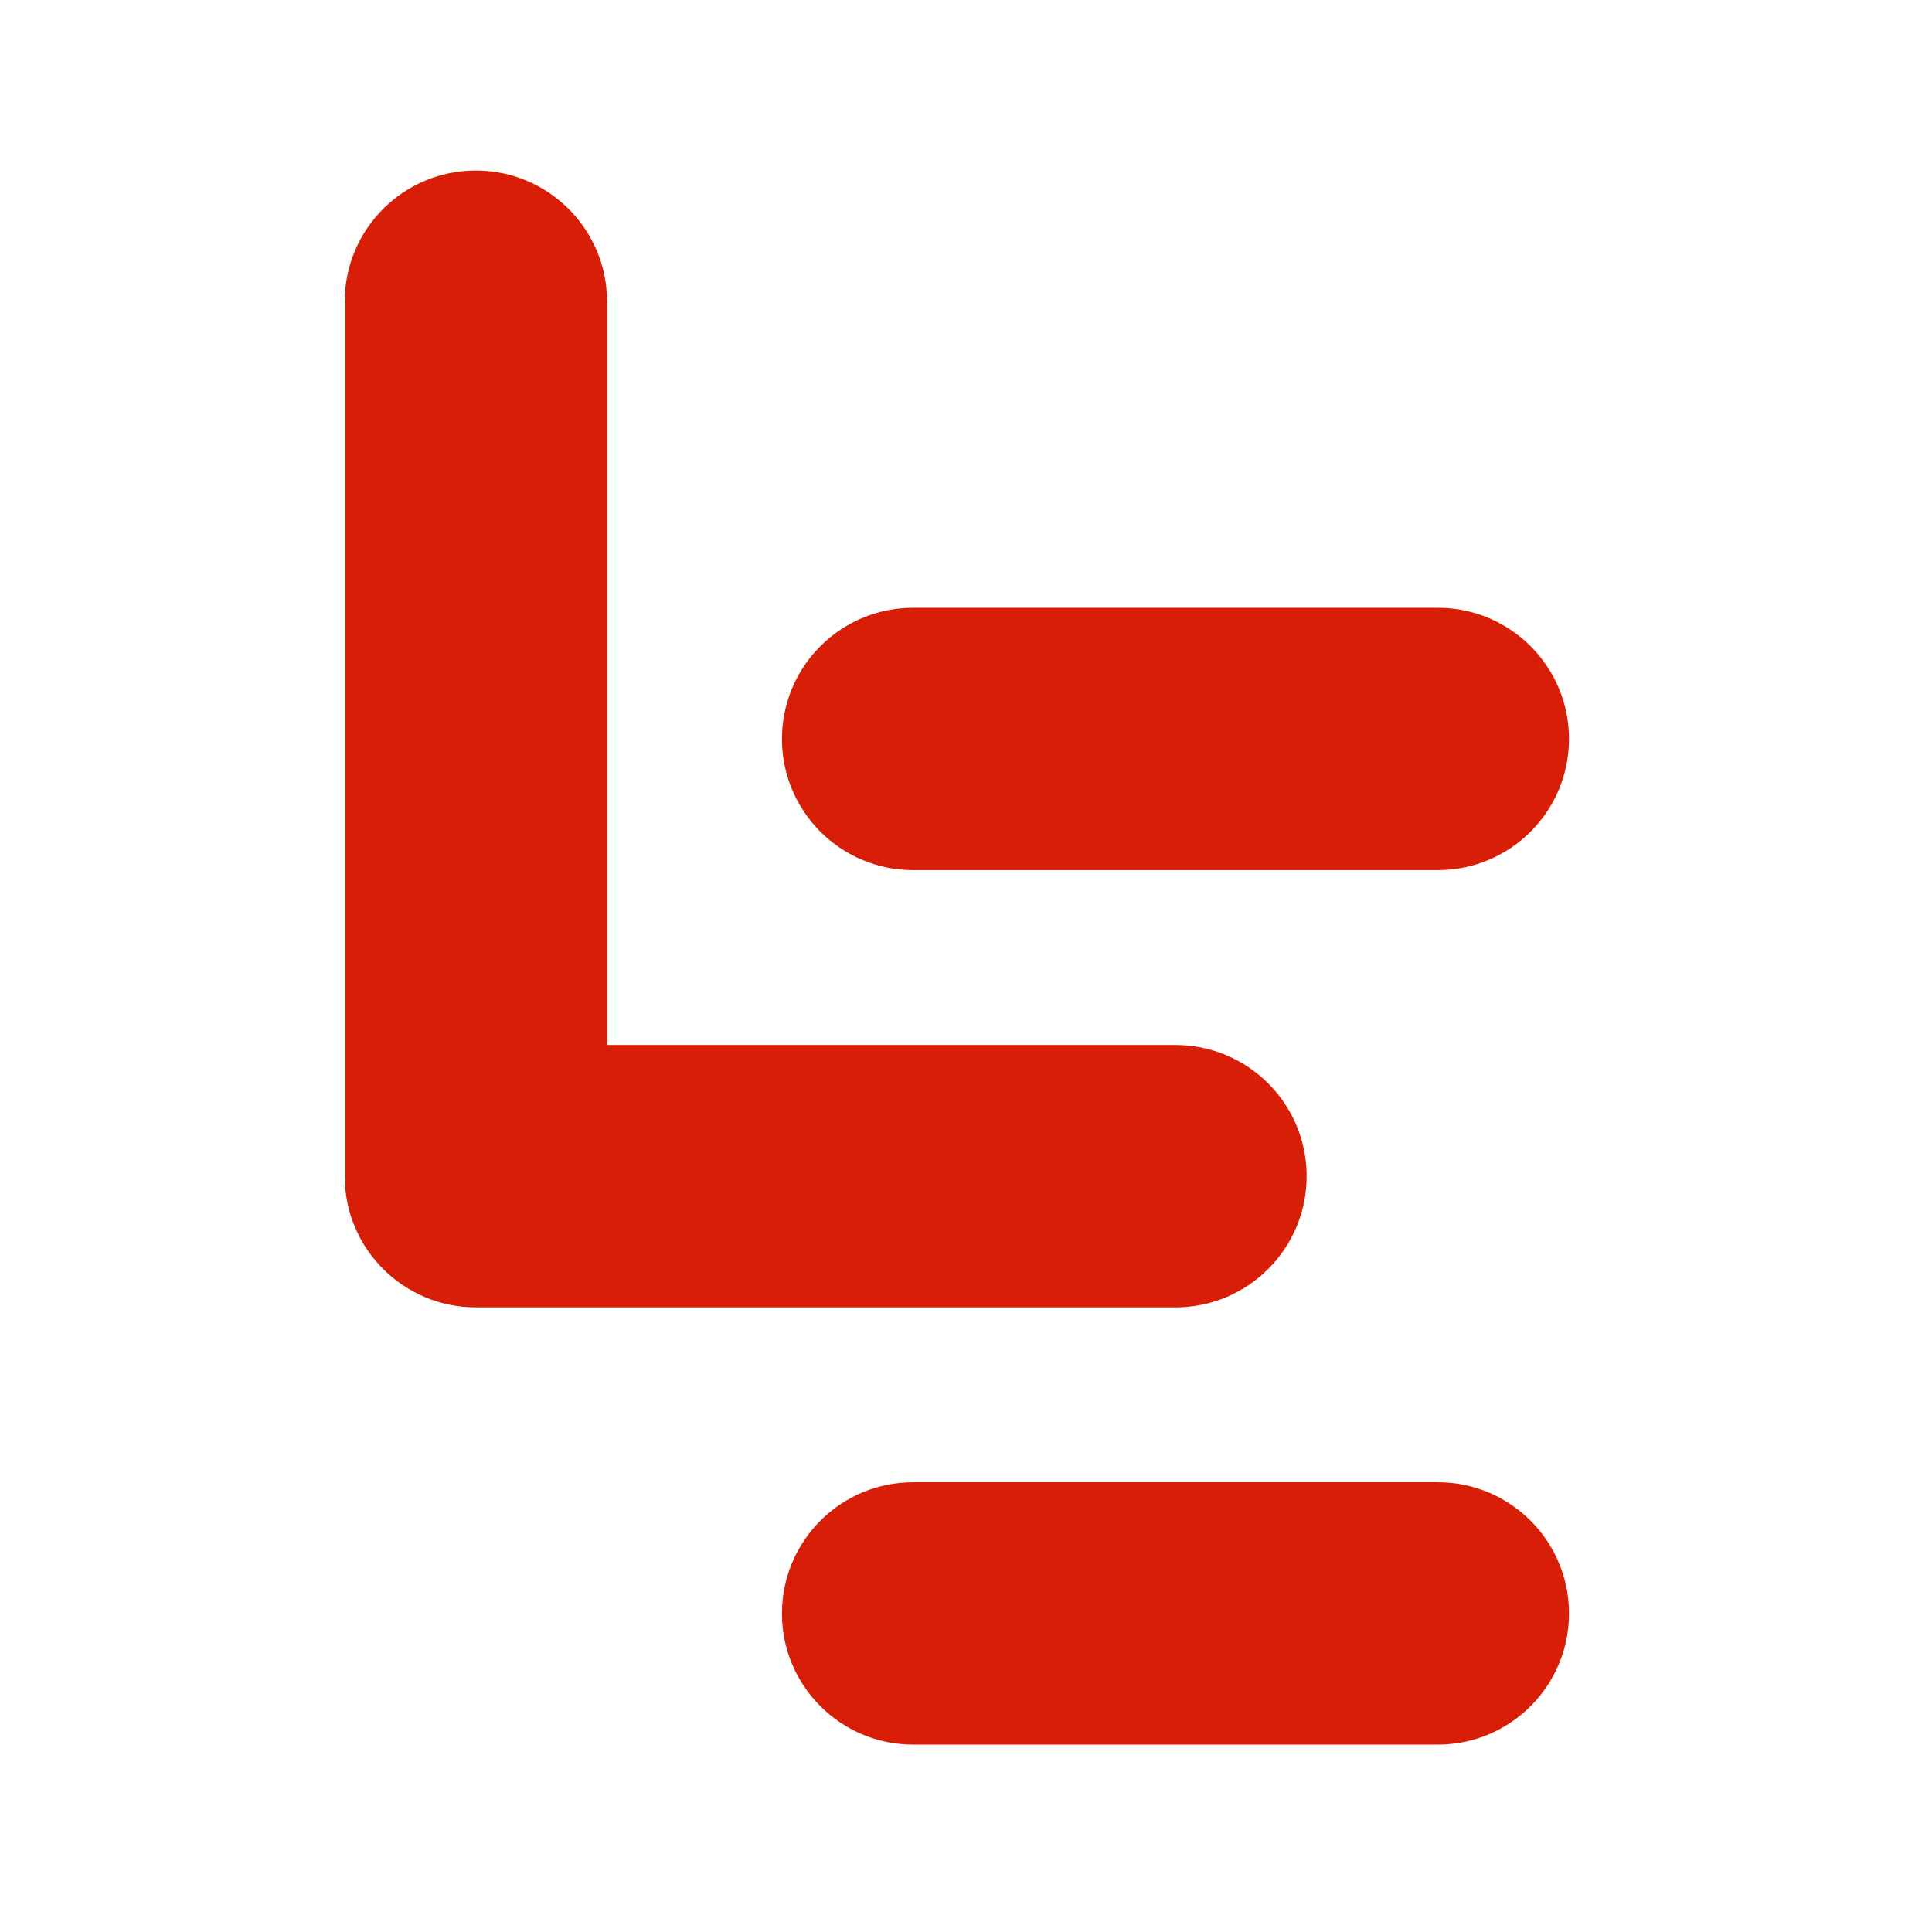
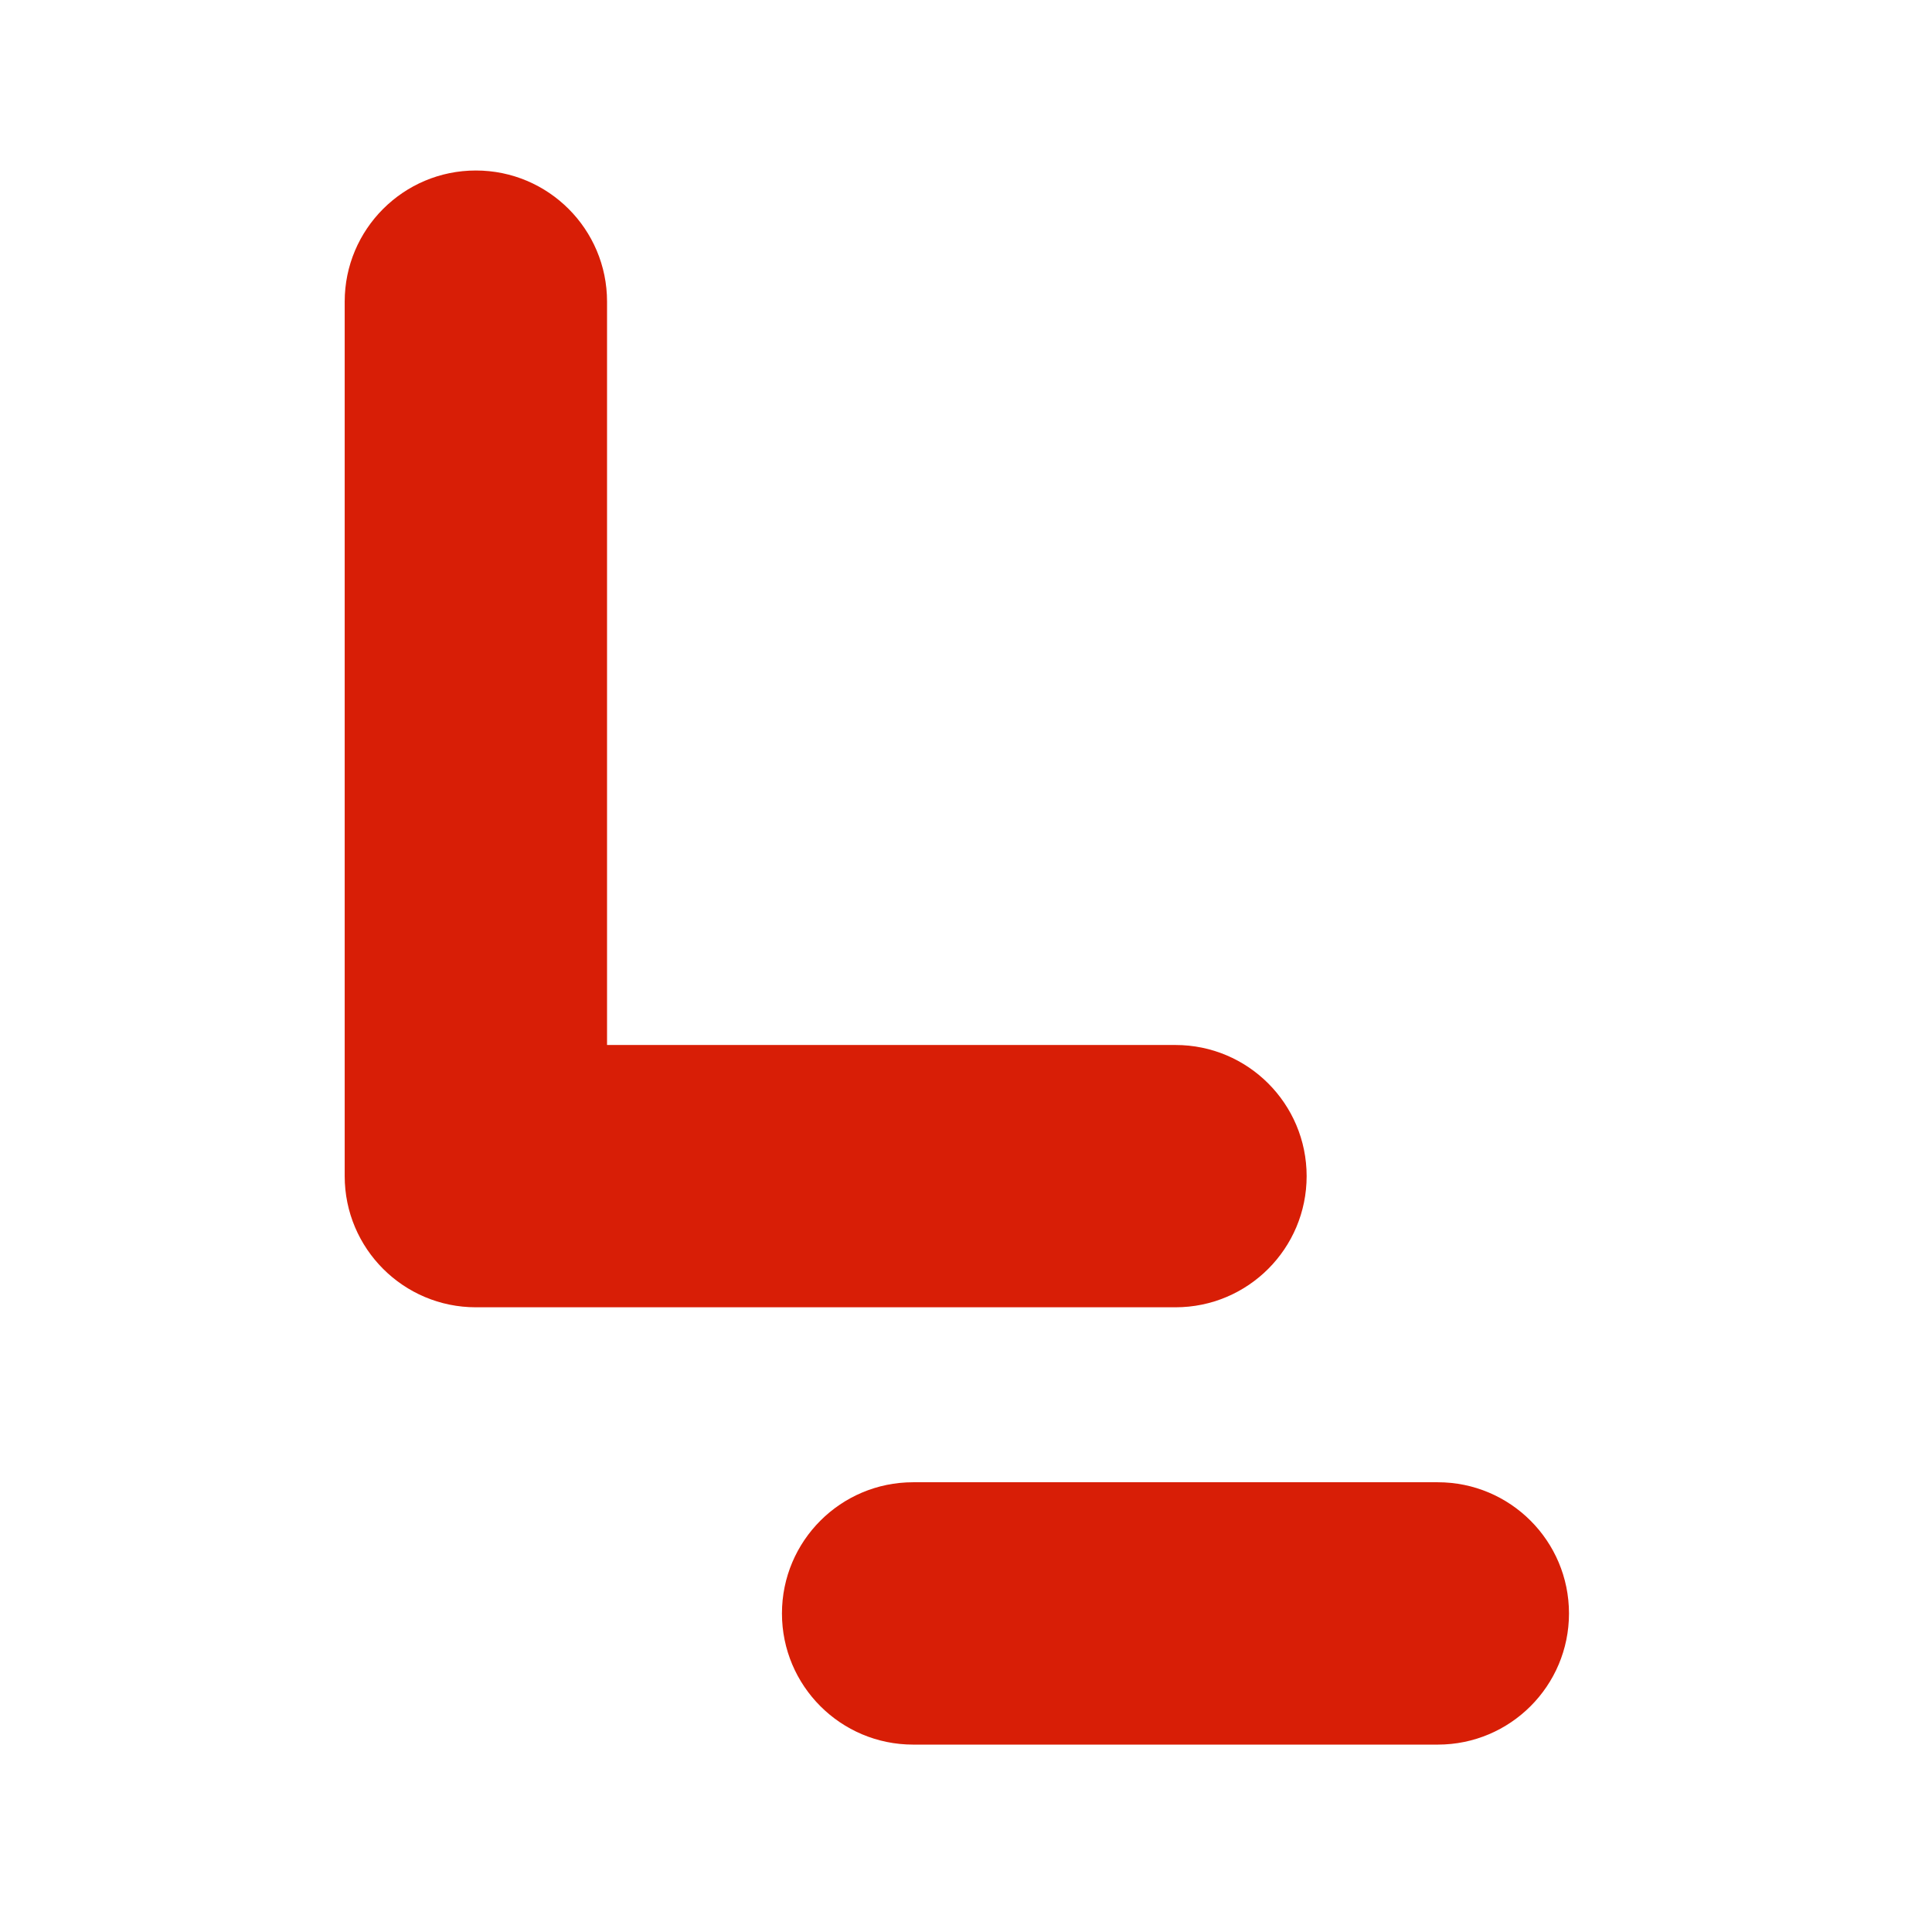
<svg xmlns="http://www.w3.org/2000/svg" t="1534155929175" class="icon" style="" viewBox="0 0 1024 1024" version="1.1" p-id="23167" width="200" height="200">
  <defs>
    <style type="text/css" />
  </defs>
-   <path d="M483.969 461.182h278.106c38.39 0 69.521-31.136 69.521-69.535 0-38.4-31.131-69.517-69.521-69.517H483.969c-38.39 0-69.516 31.117-69.516 69.517 0 38.399 31.127 69.535 69.516 69.535z" fill="#d81e06" p-id="23168" />
-   <path d="M692.547 623.403c0-38.401-31.116-69.536-69.516-69.536H321.748V159.886c0-38.39-31.129-69.516-69.536-69.516-38.379 0-69.517 31.127-69.517 69.516v463.469l-0.001 0.048c0 38.4 31.137 69.535 69.517 69.535h370.821c38.401 0.001 69.515-31.135 69.515-69.535zM762.076 785.625H483.97c-38.39 0-69.516 31.137-69.516 69.535 0 38.382 31.127 69.517 69.516 69.517h278.106c38.39 0 69.521-31.137 69.521-69.517-0.001-38.398-31.132-69.535-69.521-69.535z" fill="#d81e06" p-id="23169" />
+   <path d="M692.547 623.403c0-38.401-31.116-69.536-69.516-69.536H321.748V159.886c0-38.39-31.129-69.516-69.536-69.516-38.379 0-69.517 31.127-69.517 69.516v463.469c0 38.4 31.137 69.535 69.517 69.535h370.821c38.401 0.001 69.515-31.135 69.515-69.535zM762.076 785.625H483.97c-38.39 0-69.516 31.137-69.516 69.535 0 38.382 31.127 69.517 69.516 69.517h278.106c38.39 0 69.521-31.137 69.521-69.517-0.001-38.398-31.132-69.535-69.521-69.535z" fill="#d81e06" p-id="23169" />
</svg>